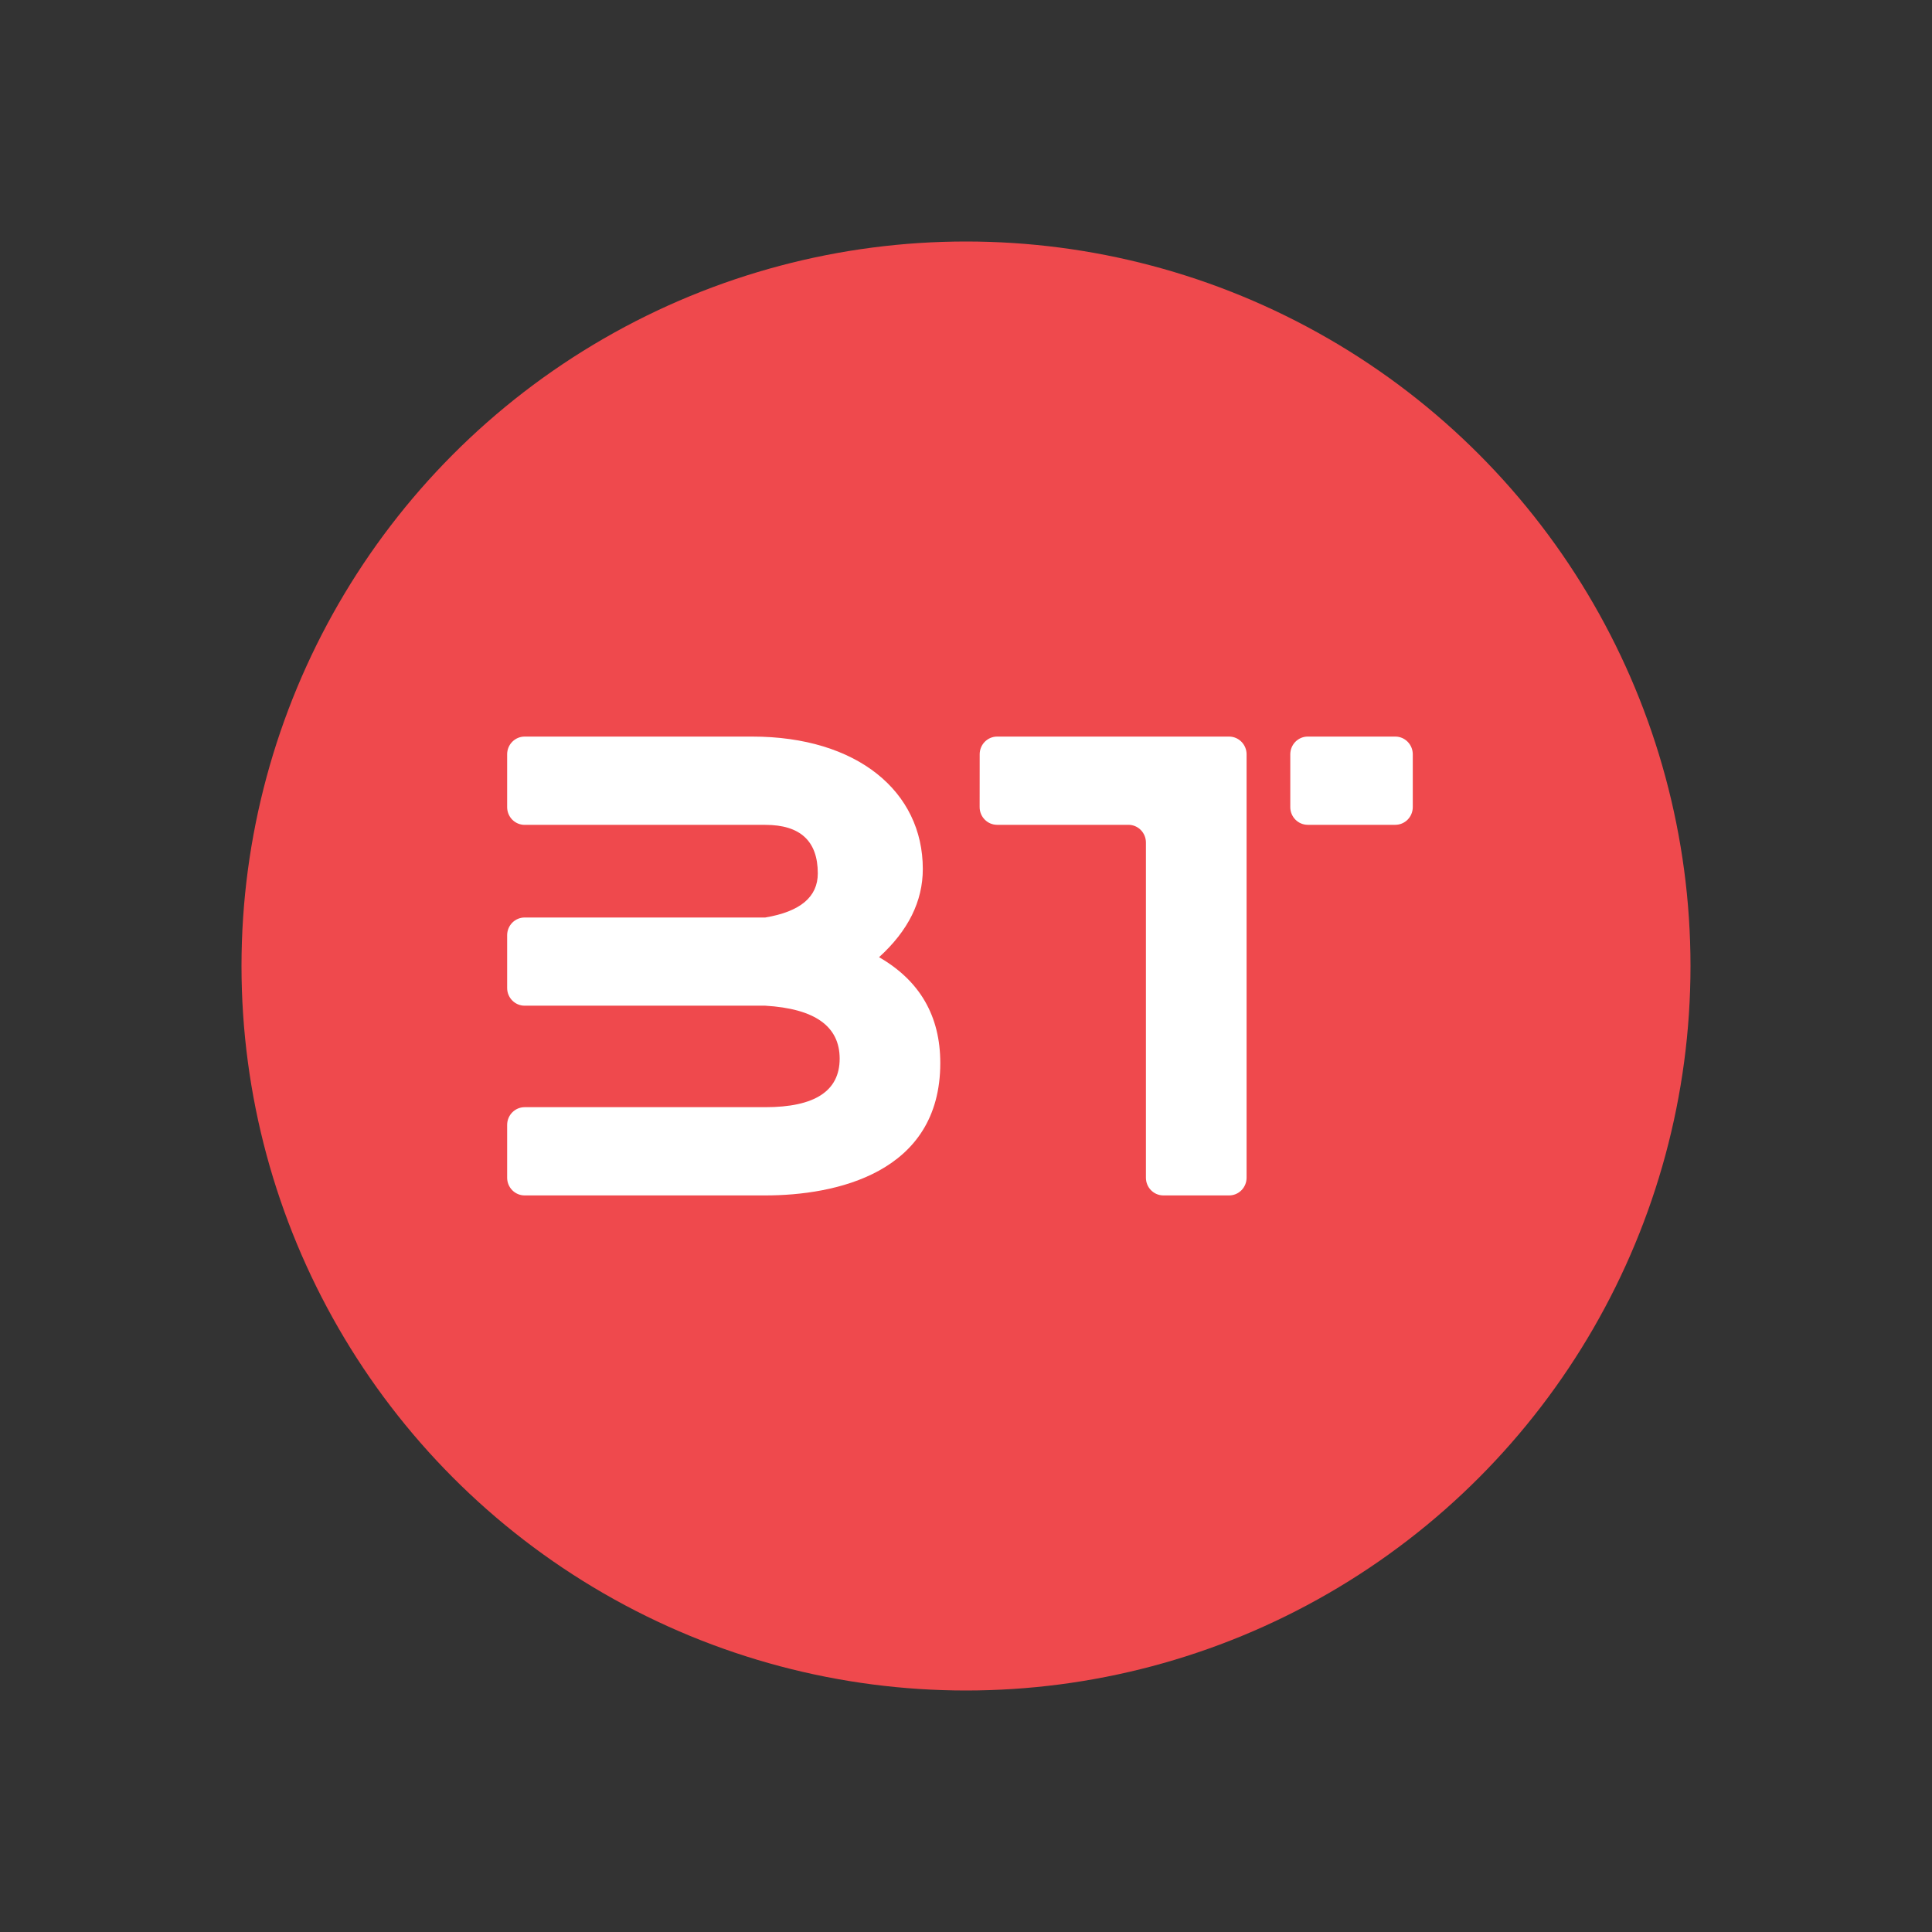
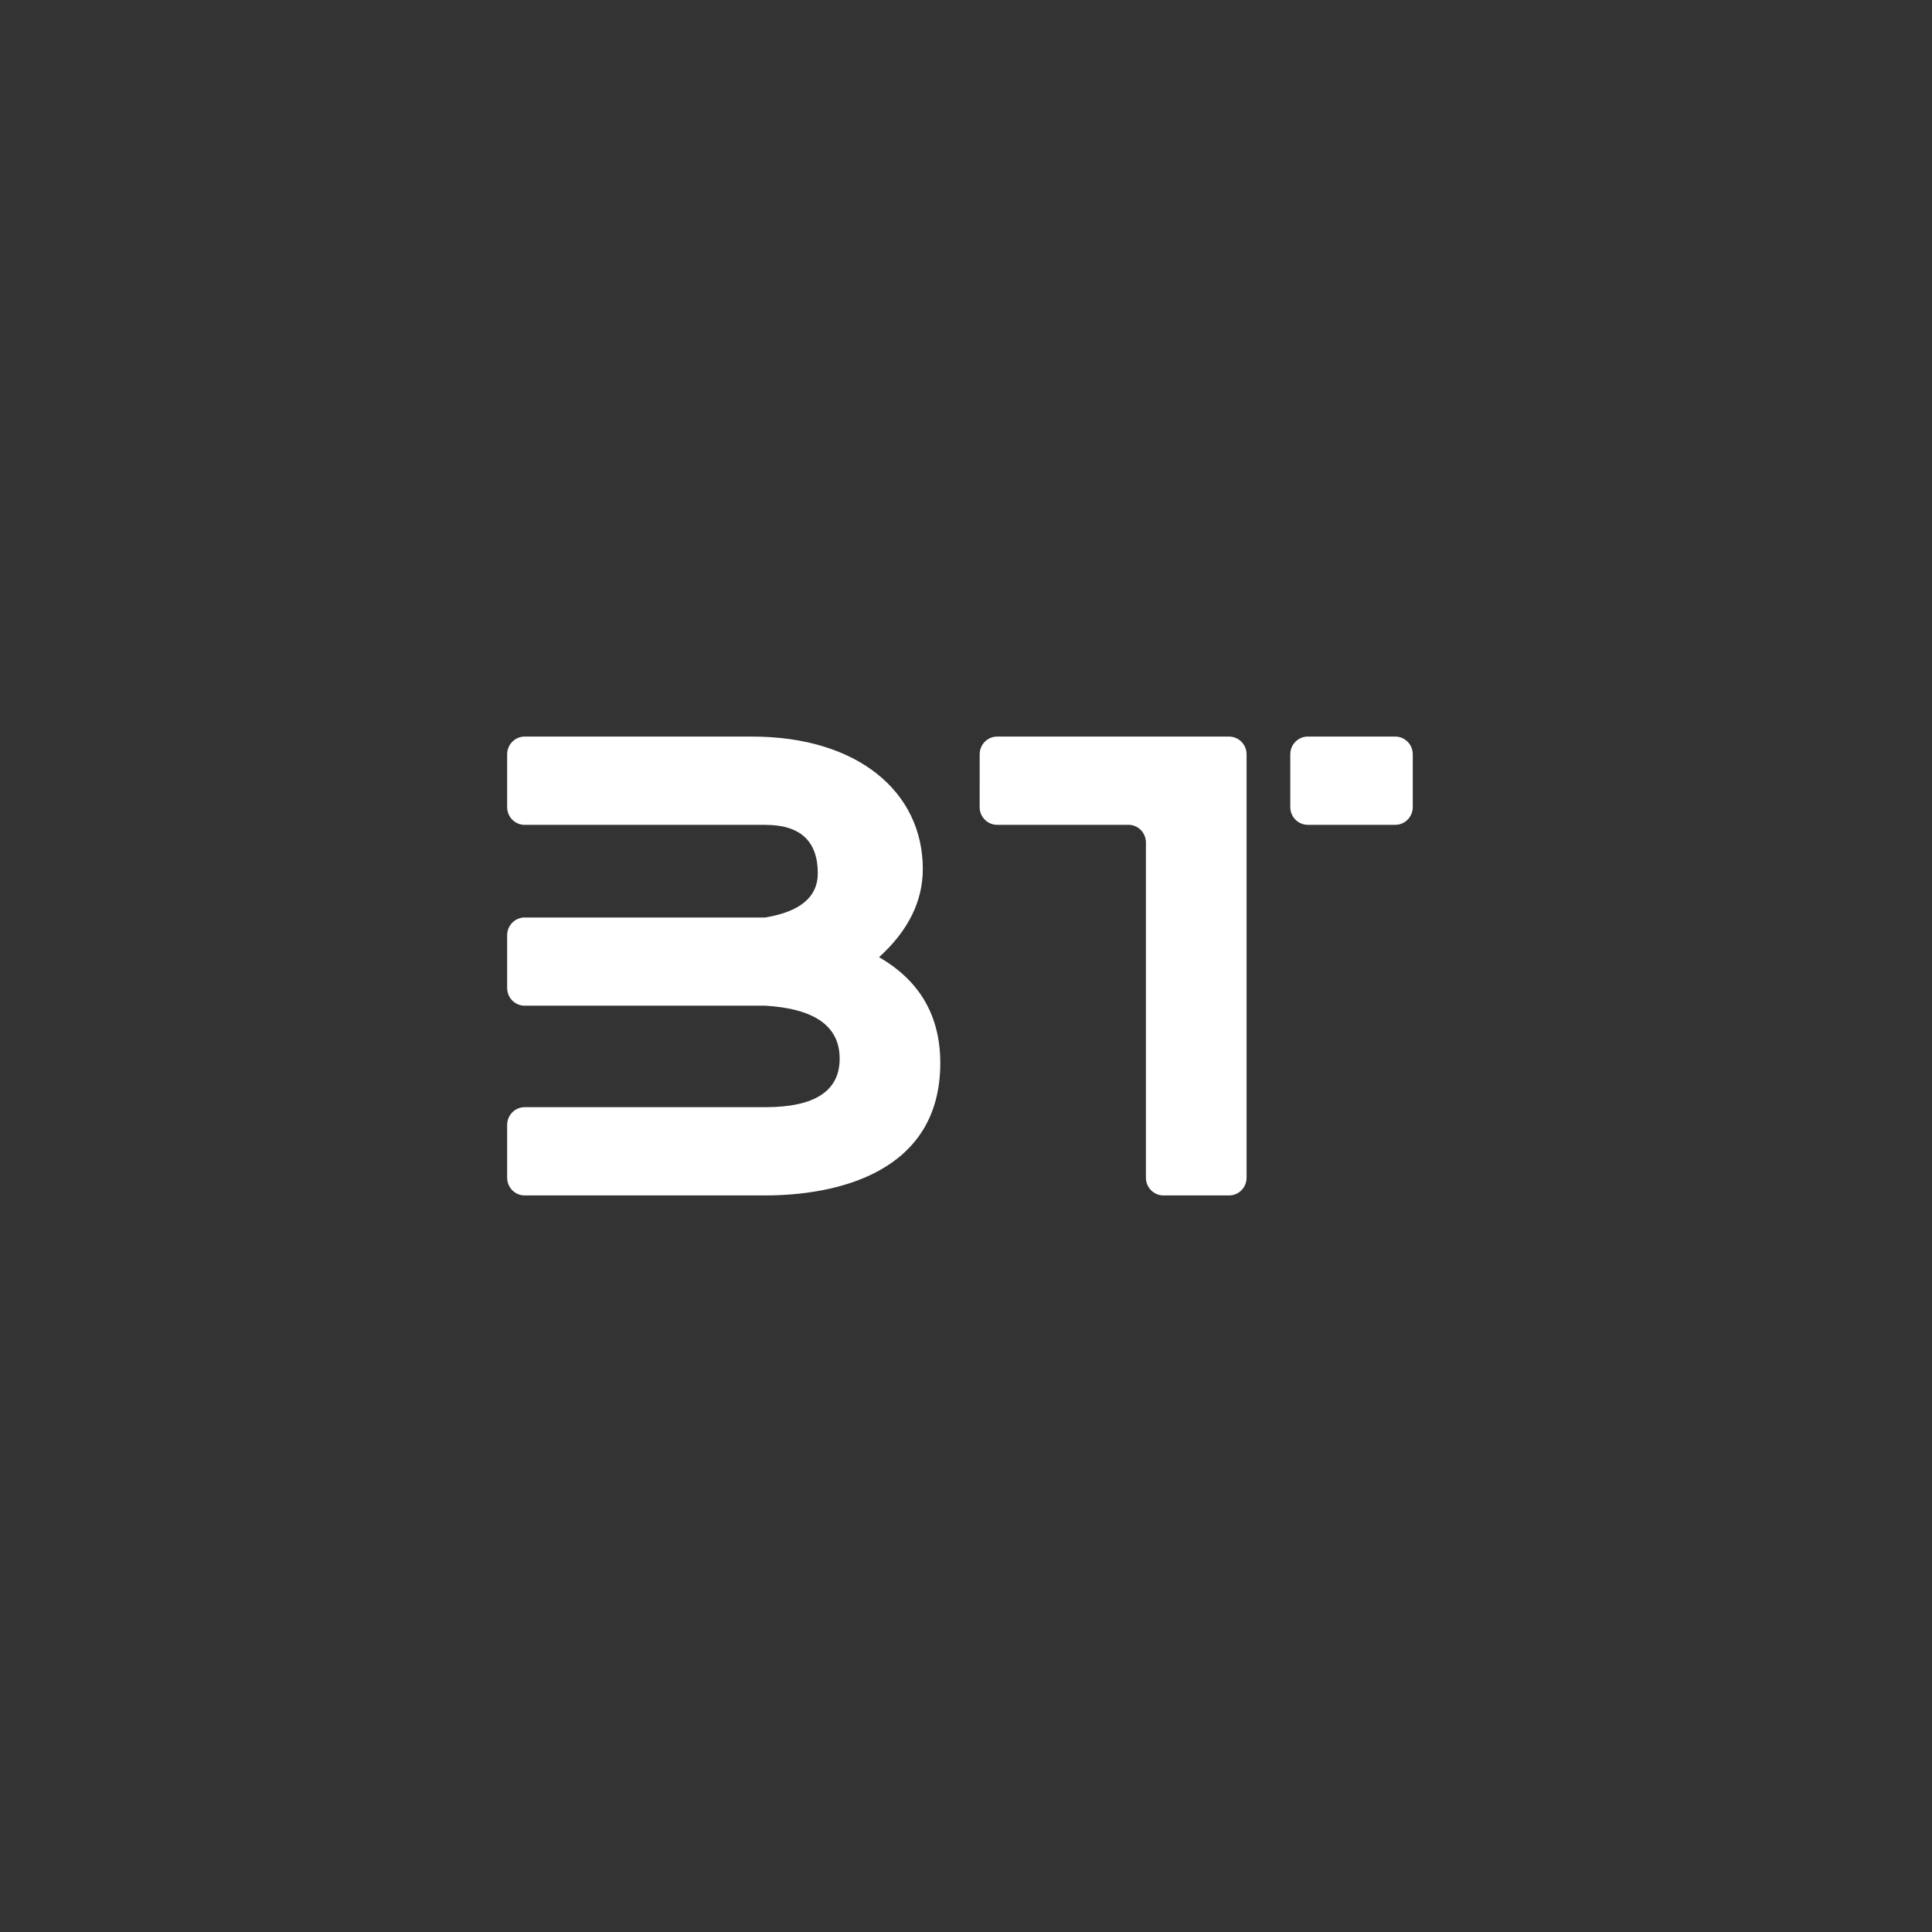
<svg xmlns="http://www.w3.org/2000/svg" width="800" height="800" viewBox="0 0 800 800" fill="none">
  <rect x="0" y="0" width="800" height="800" fill="#333333" stroke="none" />
-   <circle cx="400" cy="400" r="300" fill="#EF494D" />
  <path fill-rule="evenodd" clip-rule="evenodd" d="M210 312.334C210 308.287 213.244 305 217.257 305H311.461C354.926 305 382.115 327.724 382.115 359.815C382.115 373.21 376.077 385.389 364.001 396.352C380.896 406.099 389.353 420.71 389.353 440.185C389.353 485.88 345.869 495 316.88 495H217.238C213.241 495 210 491.716 210 487.666V465.816C210 461.75 213.244 458.463 217.238 458.463H316.88C337.413 458.463 347.688 451.756 347.688 438.361C347.688 424.966 337.413 417.651 316.88 416.435H217.238C213.248 416.435 210.01 413.163 210 409.12V387.27C210 383.204 213.244 379.917 217.238 379.917H316.88C331.375 377.485 338.631 371.405 338.631 361.658C338.631 348.263 331.375 341.556 316.88 341.556H217.238C215.315 341.556 213.471 340.781 212.113 339.401C210.755 338.022 209.995 336.151 210 334.203V312.353V312.334ZM405.666 312.334C405.666 308.287 408.91 305 412.904 305H508.927C512.921 305 516.184 308.287 516.184 312.334V487.666C516.184 489.614 515.419 491.483 514.057 492.859C512.696 494.235 510.85 495.005 508.927 495H481.739C477.741 495 474.501 491.716 474.501 487.666V348.89C474.506 346.942 473.745 345.071 472.387 343.692C471.03 342.312 469.186 341.537 467.263 341.537H412.885C408.888 341.537 405.647 338.253 405.647 334.203L405.666 312.334ZM577.762 305H541.517C537.523 305 534.279 308.287 534.279 312.353V334.203C534.279 338.253 537.519 341.537 541.517 341.537H577.762C579.685 341.537 581.529 340.762 582.887 339.382C584.245 338.003 585.005 336.132 585 334.184V312.334C585 308.287 581.756 305 577.762 305Z" fill="white" />
</svg>